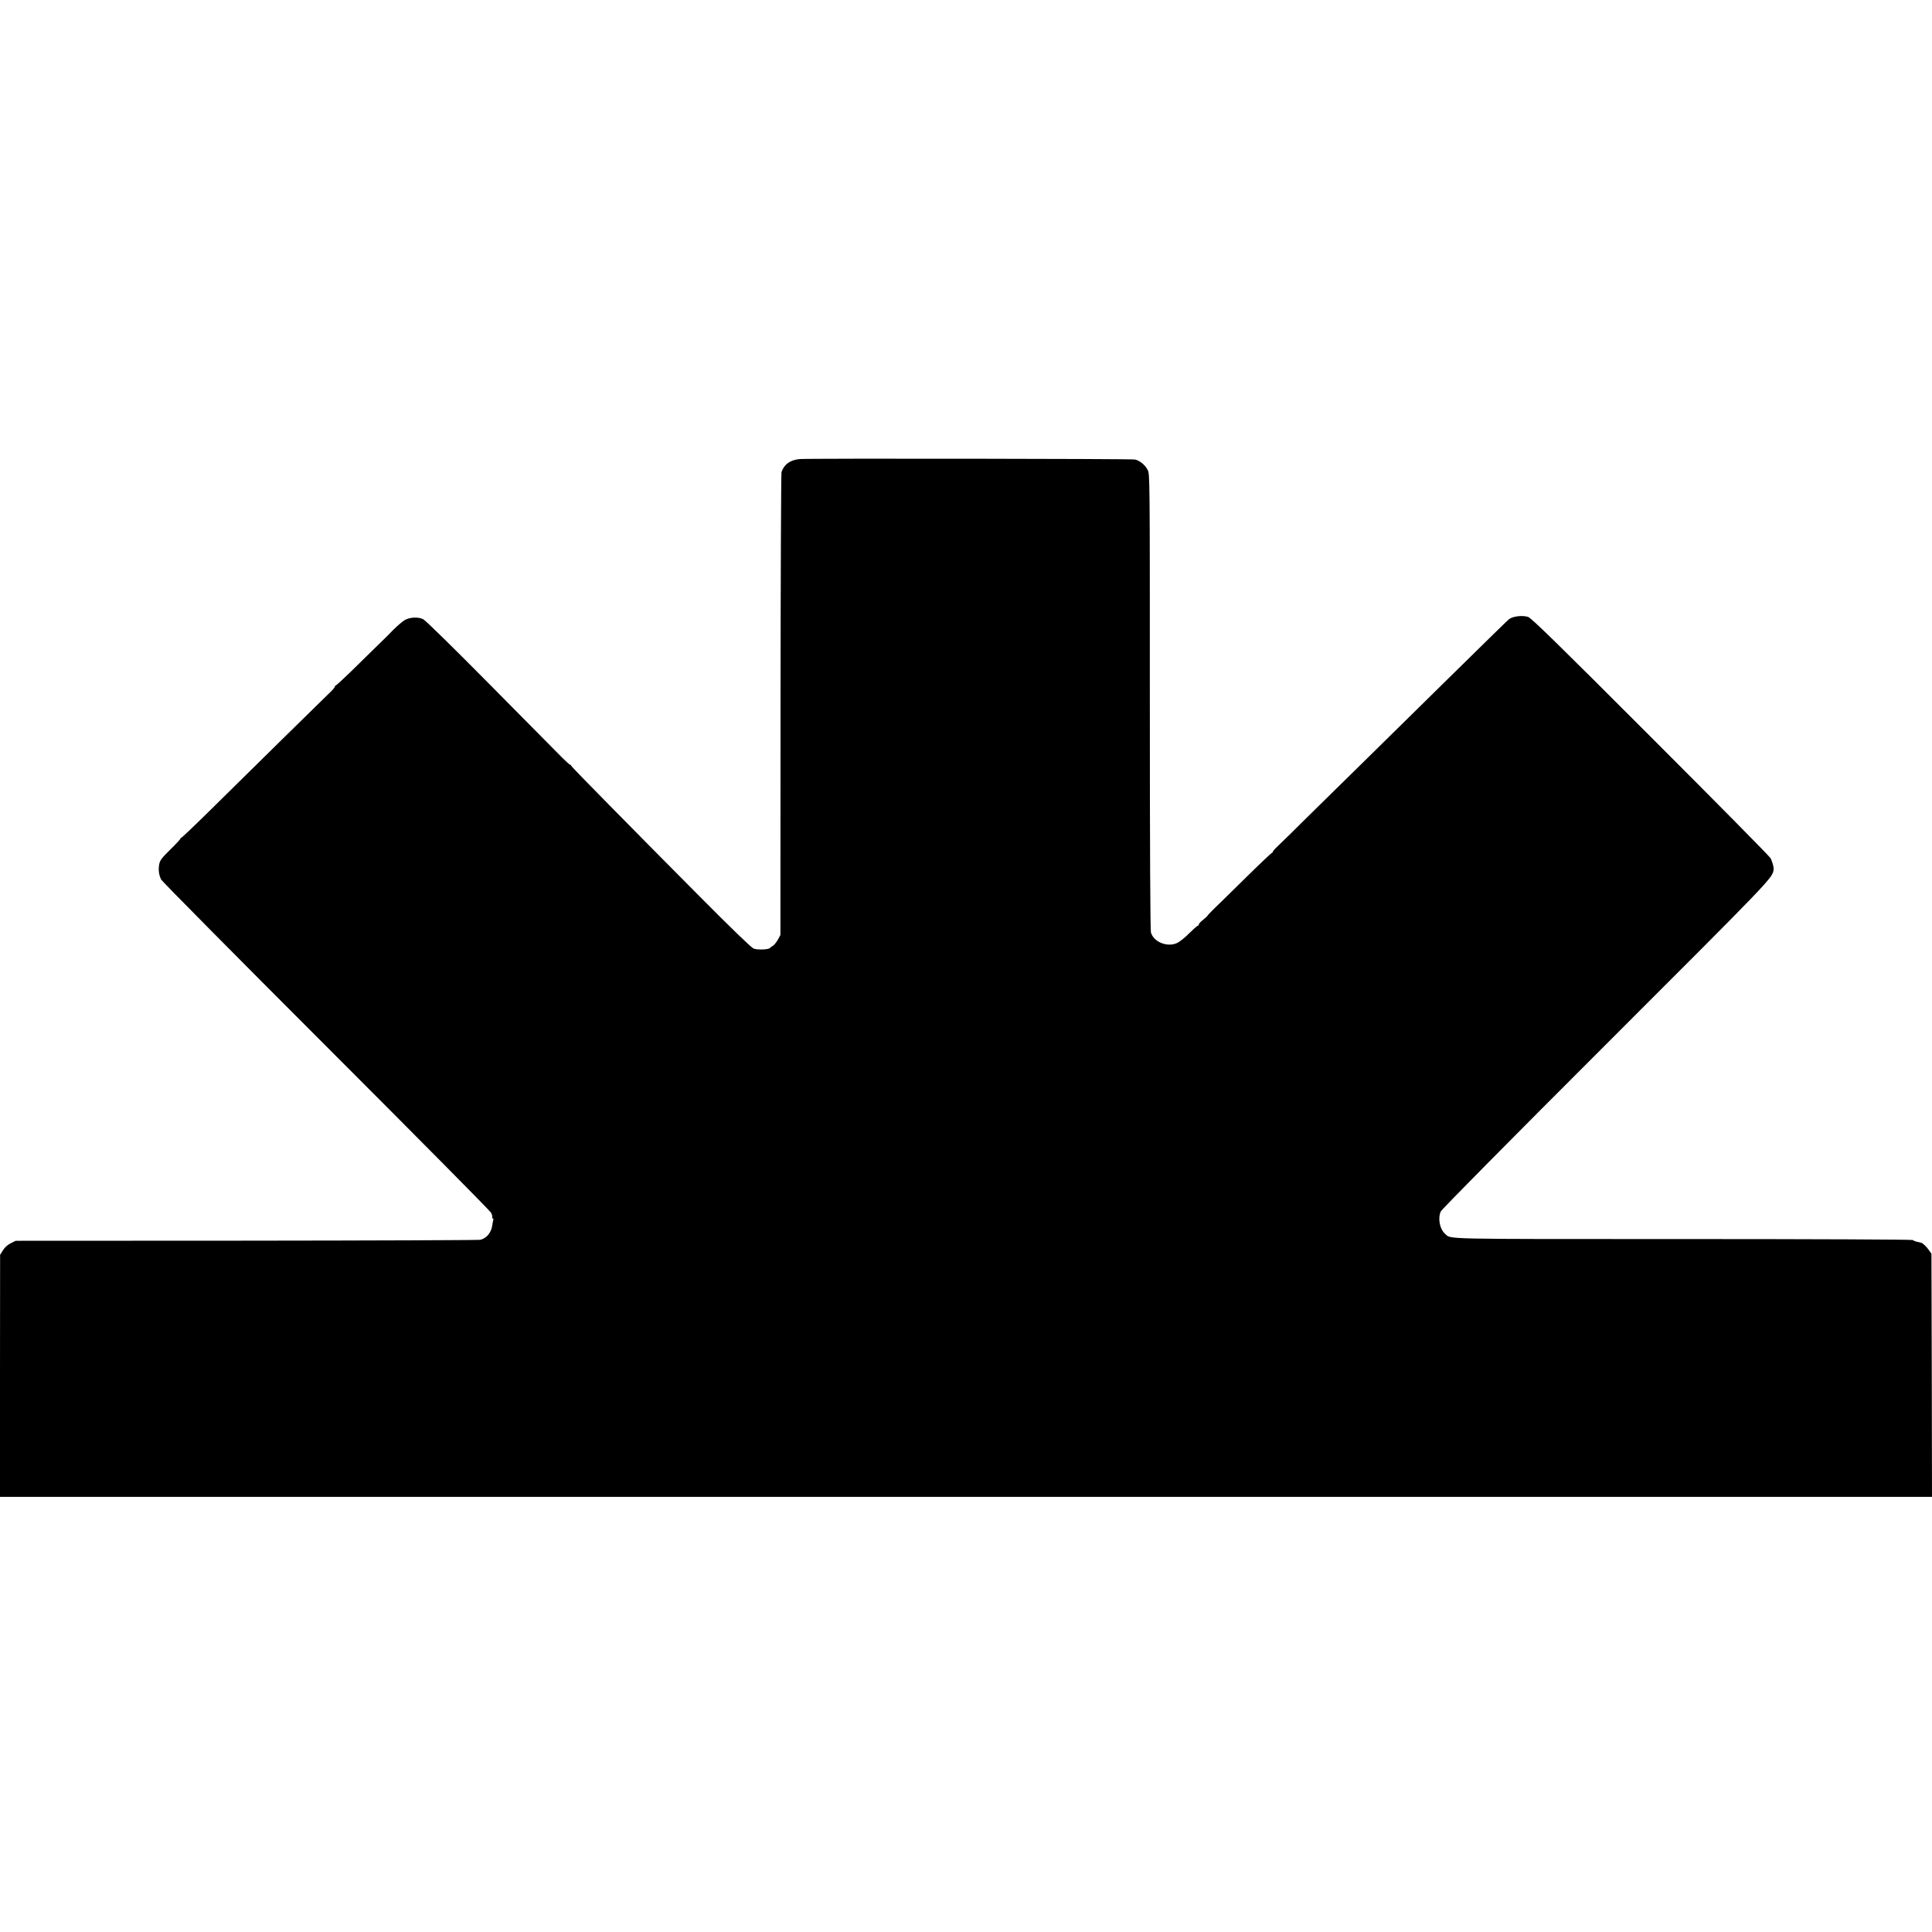
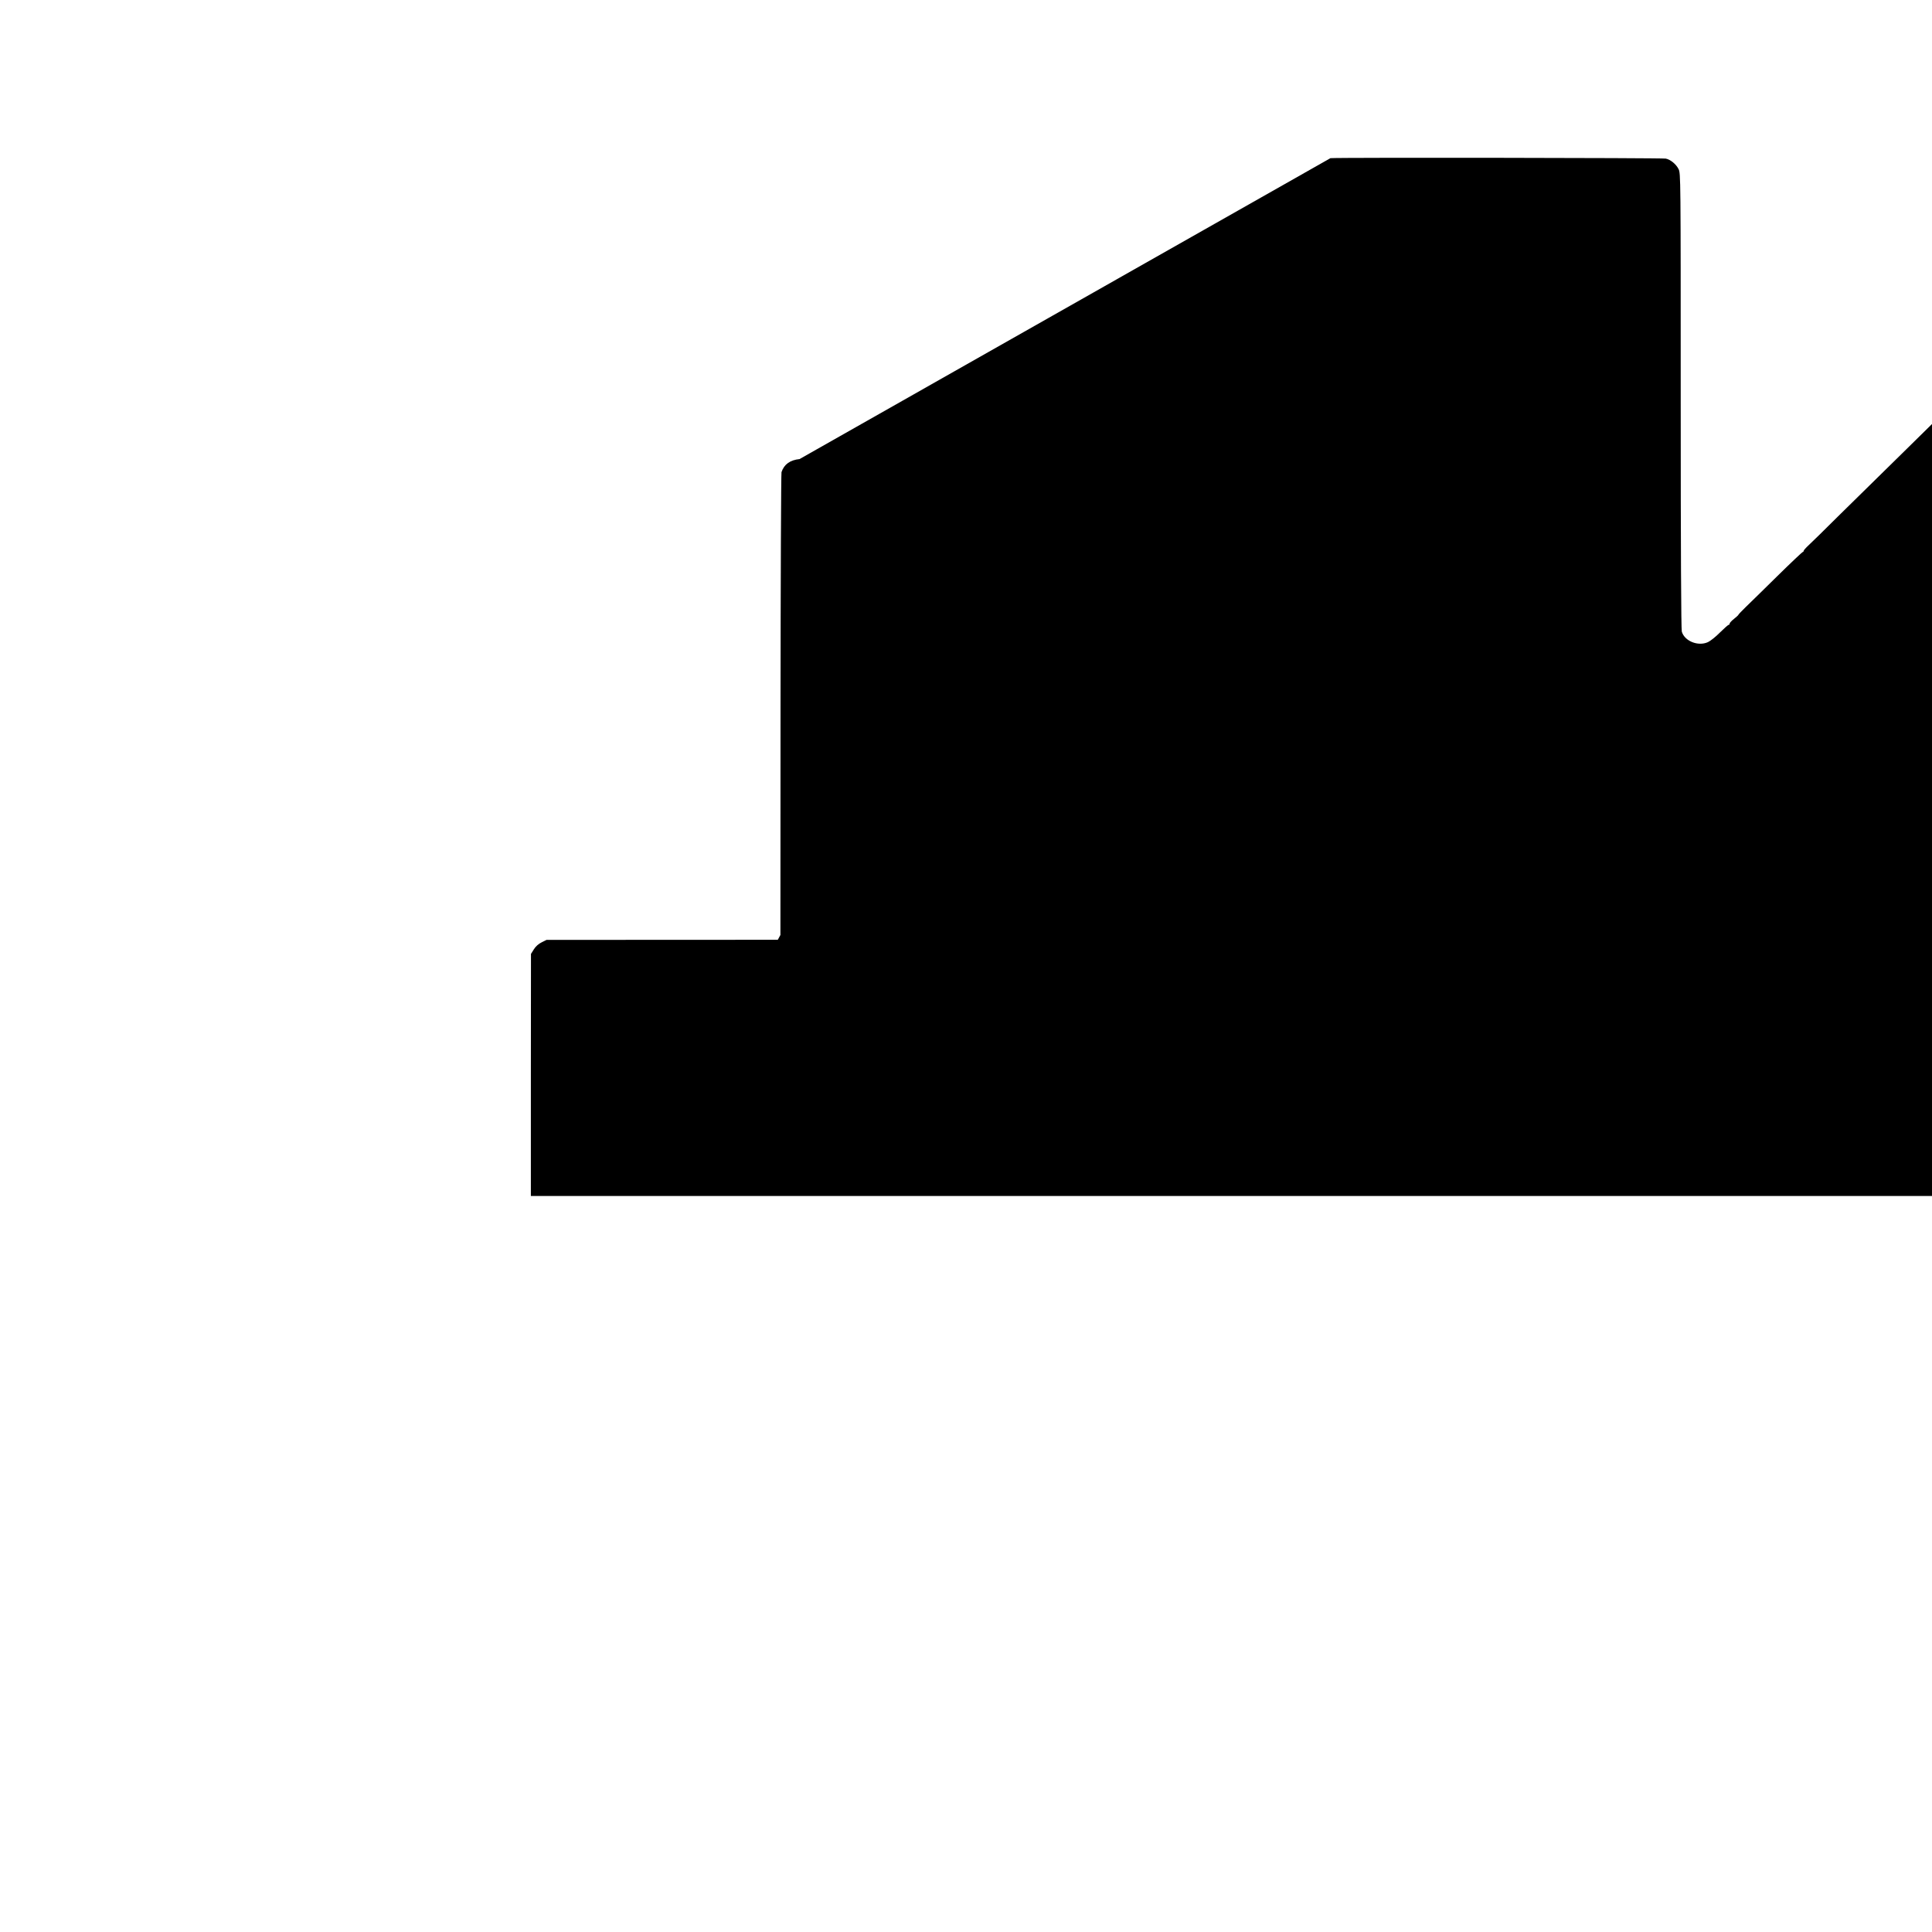
<svg xmlns="http://www.w3.org/2000/svg" version="1.0" width="1776pt" height="1776pt" viewBox="0 0 1776 1776" preserveAspectRatio="xMidYMid meet">
  <g transform="translate(0,1776) scale(0.1,-0.1)" fill="#000000" stroke="none">
-     <path d="M7350 13540 c-87 -9 -142 -48 -166 -120 -4 -14 -8 -977 -9 -2140 l-1 -2115 -24 -44 c-14 -24 -34 -49 -45 -55 -11 -6 -23 -15 -27 -20 -11 -16 -115 -19 -150 -6 -21 8 -204 185 -503 486 -259 261 -470 474 -470 474 0 0 -158 160 -352 357 -194 196 -353 360 -353 365 0 4 -4 8 -9 8 -4 0 -37 29 -72 64 -35 36 -329 333 -654 661 -345 349 -605 604 -625 613 -46 22 -117 19 -166 -6 -21 -12 -70 -53 -108 -91 -38 -39 -69 -71 -70 -71 -1 0 -104 -101 -229 -224 -124 -123 -229 -221 -232 -218 -3 3 -5 0 -5 -6 0 -7 -15 -26 -32 -43 -18 -17 -224 -219 -458 -449 -234 -230 -536 -529 -673 -663 -136 -134 -249 -241 -252 -239 -3 3 -5 1 -5 -5 0 -6 -39 -48 -86 -94 -88 -87 -102 -105 -110 -142 -10 -51 -4 -97 17 -142 8 -16 689 -704 1515 -1530 825 -825 1509 -1515 1518 -1533 9 -18 14 -37 11 -42 -3 -6 -2 -10 4 -10 6 0 8 -6 6 -12 -2 -7 -7 -31 -10 -52 -9 -67 -51 -118 -109 -133 -11 -3 -977 -7 -2146 -8 l-2126 -1 -44 -22 c-29 -14 -55 -37 -72 -64 l-27 -43 -1 -1112 0 -1113 8880 0 8880 0 -2 1118 -3 1117 -25 35 c-21 31 -55 63 -70 66 -3 1 -20 5 -38 9 -18 4 -35 12 -38 16 -3 5 -925 9 -2108 9 -2259 0 -2134 -3 -2191 47 -50 44 -69 140 -41 206 8 19 613 631 1520 1537 1526 1525 1528 1527 1540 1605 3 21 -8 62 -27 105 -6 14 -502 516 -1102 1116 -872 873 -1098 1093 -1128 1103 -51 17 -141 6 -175 -21 -17 -13 -194 -187 -599 -585 -127 -125 -412 -406 -633 -623 -221 -217 -502 -493 -624 -613 -121 -121 -242 -239 -268 -263 -27 -25 -48 -49 -48 -54 0 -6 -4 -10 -8 -10 -4 0 -110 -100 -234 -222 -124 -123 -256 -251 -292 -286 -36 -35 -66 -67 -66 -70 -1 -4 -19 -20 -40 -37 -21 -16 -39 -36 -40 -42 0 -7 -4 -13 -9 -13 -6 0 -41 -32 -80 -70 -38 -39 -89 -79 -111 -89 -91 -41 -215 10 -240 97 -6 25 -10 732 -10 2125 0 2065 0 2088 -20 2127 -23 46 -74 87 -117 96 -38 7 -3007 11 -3083 4z" />
+     <path d="M7350 13540 c-87 -9 -142 -48 -166 -120 -4 -14 -8 -977 -9 -2140 l-1 -2115 -24 -44 l-2126 -1 -44 -22 c-29 -14 -55 -37 -72 -64 l-27 -43 -1 -1112 0 -1113 8880 0 8880 0 -2 1118 -3 1117 -25 35 c-21 31 -55 63 -70 66 -3 1 -20 5 -38 9 -18 4 -35 12 -38 16 -3 5 -925 9 -2108 9 -2259 0 -2134 -3 -2191 47 -50 44 -69 140 -41 206 8 19 613 631 1520 1537 1526 1525 1528 1527 1540 1605 3 21 -8 62 -27 105 -6 14 -502 516 -1102 1116 -872 873 -1098 1093 -1128 1103 -51 17 -141 6 -175 -21 -17 -13 -194 -187 -599 -585 -127 -125 -412 -406 -633 -623 -221 -217 -502 -493 -624 -613 -121 -121 -242 -239 -268 -263 -27 -25 -48 -49 -48 -54 0 -6 -4 -10 -8 -10 -4 0 -110 -100 -234 -222 -124 -123 -256 -251 -292 -286 -36 -35 -66 -67 -66 -70 -1 -4 -19 -20 -40 -37 -21 -16 -39 -36 -40 -42 0 -7 -4 -13 -9 -13 -6 0 -41 -32 -80 -70 -38 -39 -89 -79 -111 -89 -91 -41 -215 10 -240 97 -6 25 -10 732 -10 2125 0 2065 0 2088 -20 2127 -23 46 -74 87 -117 96 -38 7 -3007 11 -3083 4z" />
  </g>
</svg>